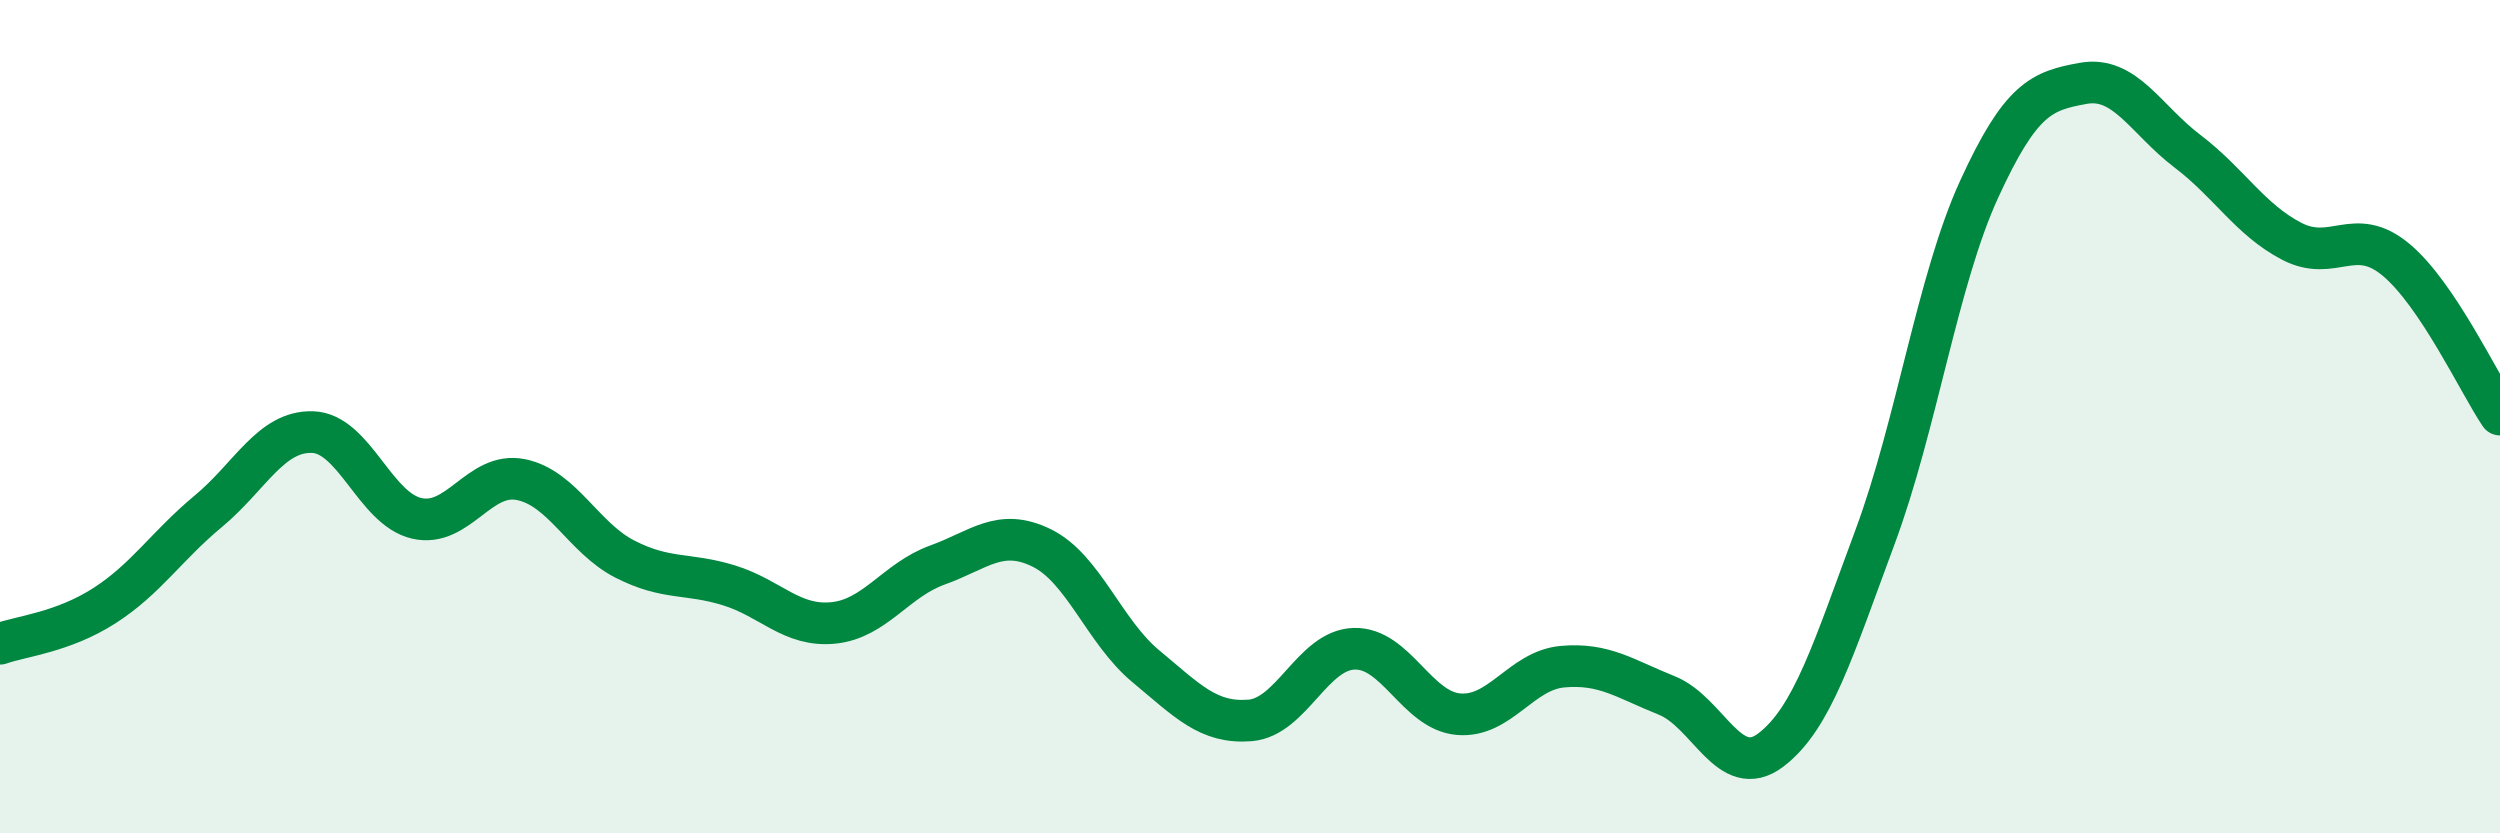
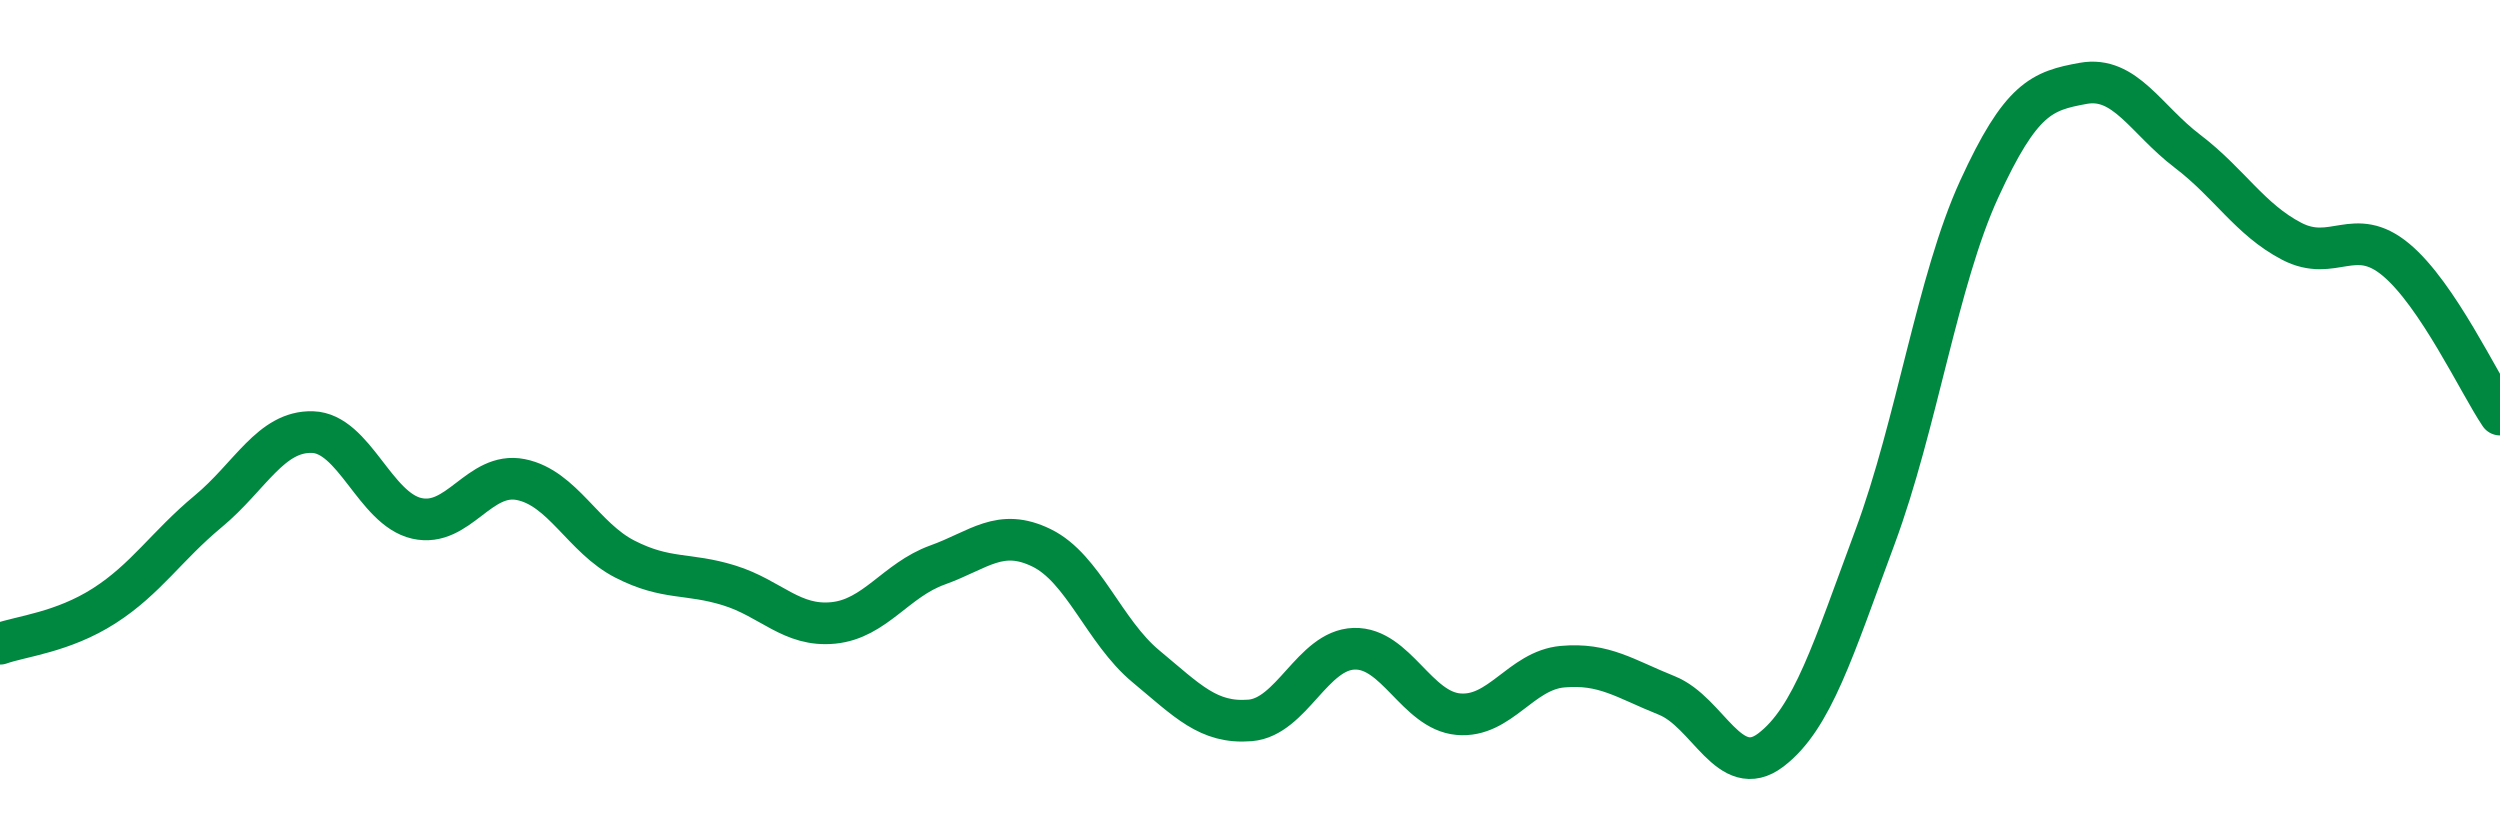
<svg xmlns="http://www.w3.org/2000/svg" width="60" height="20" viewBox="0 0 60 20">
-   <path d="M 0,15.45 C 0.5,15.27 1.5,15.18 2.5,14.54 C 3.5,13.9 4,13.1 5,12.27 C 6,11.44 6.5,10.34 7.5,10.37 C 8.5,10.4 9,12.21 10,12.44 C 11,12.67 11.5,11.31 12.5,11.51 C 13.5,11.71 14,12.91 15,13.42 C 16,13.93 16.5,13.74 17.5,14.05 C 18.5,14.36 19,15.05 20,14.95 C 21,14.85 21.5,13.92 22.5,13.56 C 23.5,13.2 24,12.66 25,13.15 C 26,13.64 26.5,15.16 27.5,15.99 C 28.5,16.82 29,17.37 30,17.29 C 31,17.21 31.5,15.6 32.5,15.57 C 33.5,15.54 34,17.05 35,17.14 C 36,17.23 36.5,16.09 37.5,16 C 38.5,15.91 39,16.29 40,16.69 C 41,17.09 41.5,18.76 42.5,18 C 43.5,17.24 44,15.58 45,12.89 C 46,10.2 46.5,6.72 47.5,4.54 C 48.5,2.36 49,2.18 50,2 C 51,1.82 51.5,2.87 52.5,3.63 C 53.5,4.39 54,5.27 55,5.79 C 56,6.31 56.5,5.4 57.5,6.23 C 58.5,7.06 59.5,9.21 60,9.95L60 20L0 20Z" fill="#008740" opacity="0.1" stroke-linecap="round" stroke-linejoin="round" />
  <path d="M 0,15.45 C 0.5,15.27 1.5,15.18 2.5,14.54 C 3.5,13.9 4,13.1 5,12.27 C 6,11.44 6.5,10.34 7.5,10.37 C 8.5,10.4 9,12.21 10,12.44 C 11,12.67 11.5,11.31 12.5,11.51 C 13.5,11.71 14,12.91 15,13.42 C 16,13.93 16.5,13.74 17.5,14.05 C 18.5,14.36 19,15.05 20,14.95 C 21,14.85 21.5,13.92 22.5,13.56 C 23.5,13.2 24,12.66 25,13.15 C 26,13.64 26.5,15.16 27.5,15.99 C 28.5,16.82 29,17.37 30,17.29 C 31,17.21 31.5,15.6 32.5,15.57 C 33.5,15.54 34,17.05 35,17.14 C 36,17.23 36.5,16.09 37.5,16 C 38.5,15.91 39,16.29 40,16.69 C 41,17.09 41.5,18.76 42.5,18 C 43.5,17.24 44,15.58 45,12.89 C 46,10.2 46.5,6.72 47.5,4.54 C 48.5,2.36 49,2.18 50,2 C 51,1.82 51.5,2.87 52.5,3.63 C 53.5,4.39 54,5.27 55,5.79 C 56,6.31 56.5,5.4 57.5,6.23 C 58.5,7.06 59.5,9.21 60,9.95" stroke="#008740" stroke-width="1" fill="none" stroke-linecap="round" stroke-linejoin="round" />
</svg>